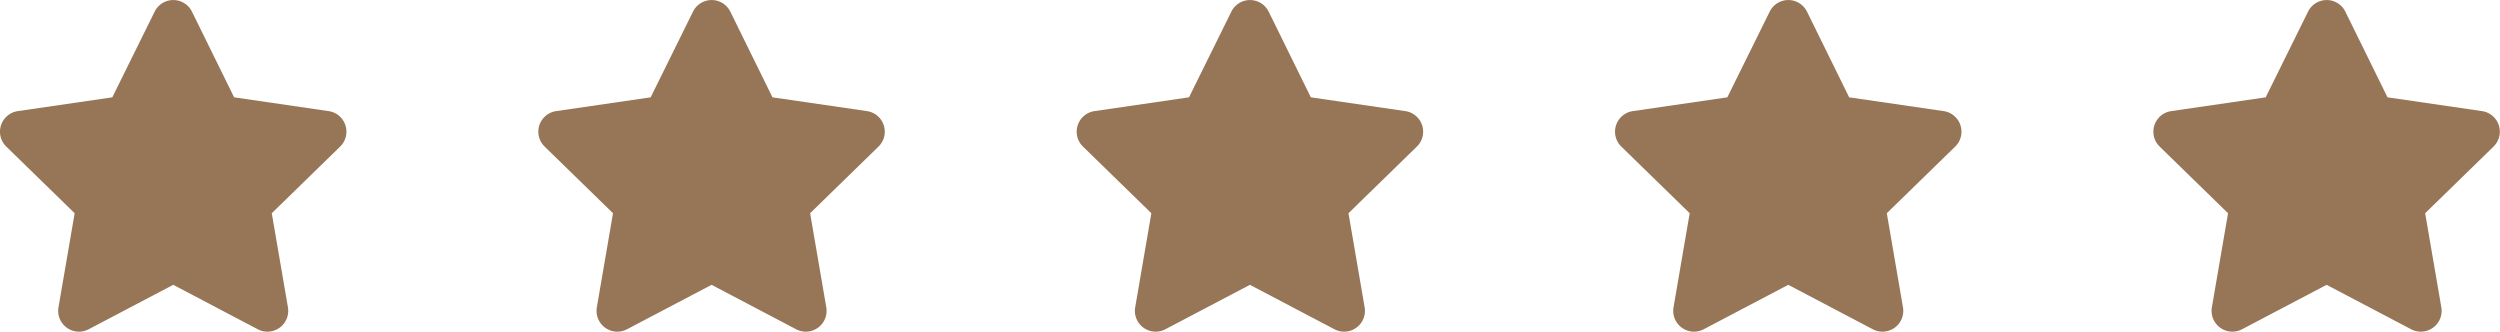
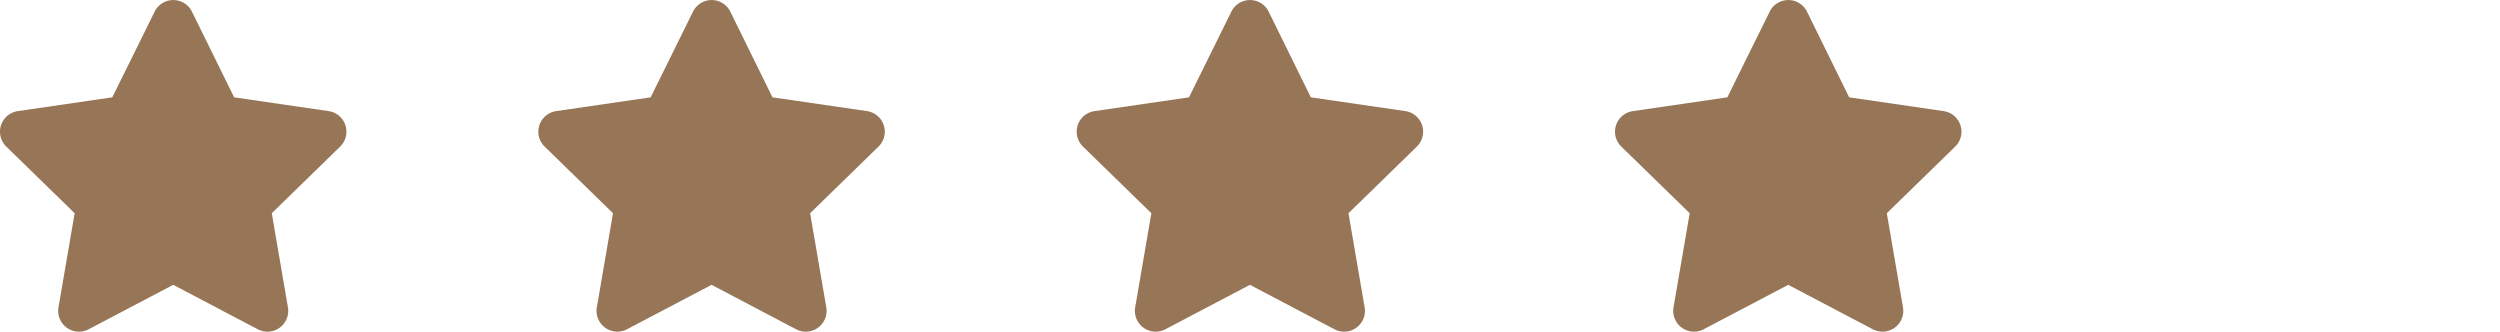
<svg xmlns="http://www.w3.org/2000/svg" width="120.214" height="15.953" viewBox="0 0 120.214 15.953">
  <path d="M27.939.542,25.9,4.667l-4.552.664a1,1,0,0,0-.551,1.7l3.293,3.209-.779,4.533a1,1,0,0,0,1.446,1.05l4.072-2.14,4.072,2.14a1,1,0,0,0,1.446-1.05l-.779-4.533,3.293-3.209a1,1,0,0,0-.551-1.7l-4.552-.664L29.728.542A1,1,0,0,0,27.939.542Z" transform="translate(-20.5 0.013)" fill="#977557" />
  <path d="M27.939.542,25.9,4.667l-4.552.664a1,1,0,0,0-.551,1.7l3.293,3.209-.779,4.533a1,1,0,0,0,1.446,1.05l4.072-2.14,4.072,2.14a1,1,0,0,0,1.446-1.05l-.779-4.533,3.293-3.209a1,1,0,0,0-.551-1.7l-4.552-.664L29.728.542A1,1,0,0,0,27.939.542Z" transform="translate(5.387 0.013)" fill="#977557" />
  <path d="M27.939.542,25.9,4.667l-4.552.664a1,1,0,0,0-.551,1.7l3.293,3.209-.779,4.533a1,1,0,0,0,1.446,1.05l4.072-2.14,4.072,2.14a1,1,0,0,0,1.446-1.05l-.779-4.533,3.293-3.209a1,1,0,0,0-.551-1.7l-4.552-.664L29.728.542A1,1,0,0,0,27.939.542Z" transform="translate(31.274 0.013)" fill="#977557" />
  <path d="M27.939.542,25.9,4.667l-4.552.664a1,1,0,0,0-.551,1.7l3.293,3.209-.779,4.533a1,1,0,0,0,1.446,1.05l4.072-2.14,4.072,2.14a1,1,0,0,0,1.446-1.05l-.779-4.533,3.293-3.209a1,1,0,0,0-.551-1.7l-4.552-.664L29.728.542A1,1,0,0,0,27.939.542Z" transform="translate(57.16 0.013)" fill="#977557" />
-   <path d="M27.939.542,25.9,4.667l-4.552.664a1,1,0,0,0-.551,1.7l3.293,3.209-.779,4.533a1,1,0,0,0,1.446,1.05l4.072-2.14,4.072,2.14a1,1,0,0,0,1.446-1.05l-.779-4.533,3.293-3.209a1,1,0,0,0-.551-1.7l-4.552-.664L29.728.542A1,1,0,0,0,27.939.542Z" transform="translate(83.047 0.013)" fill="#977557" />
</svg>